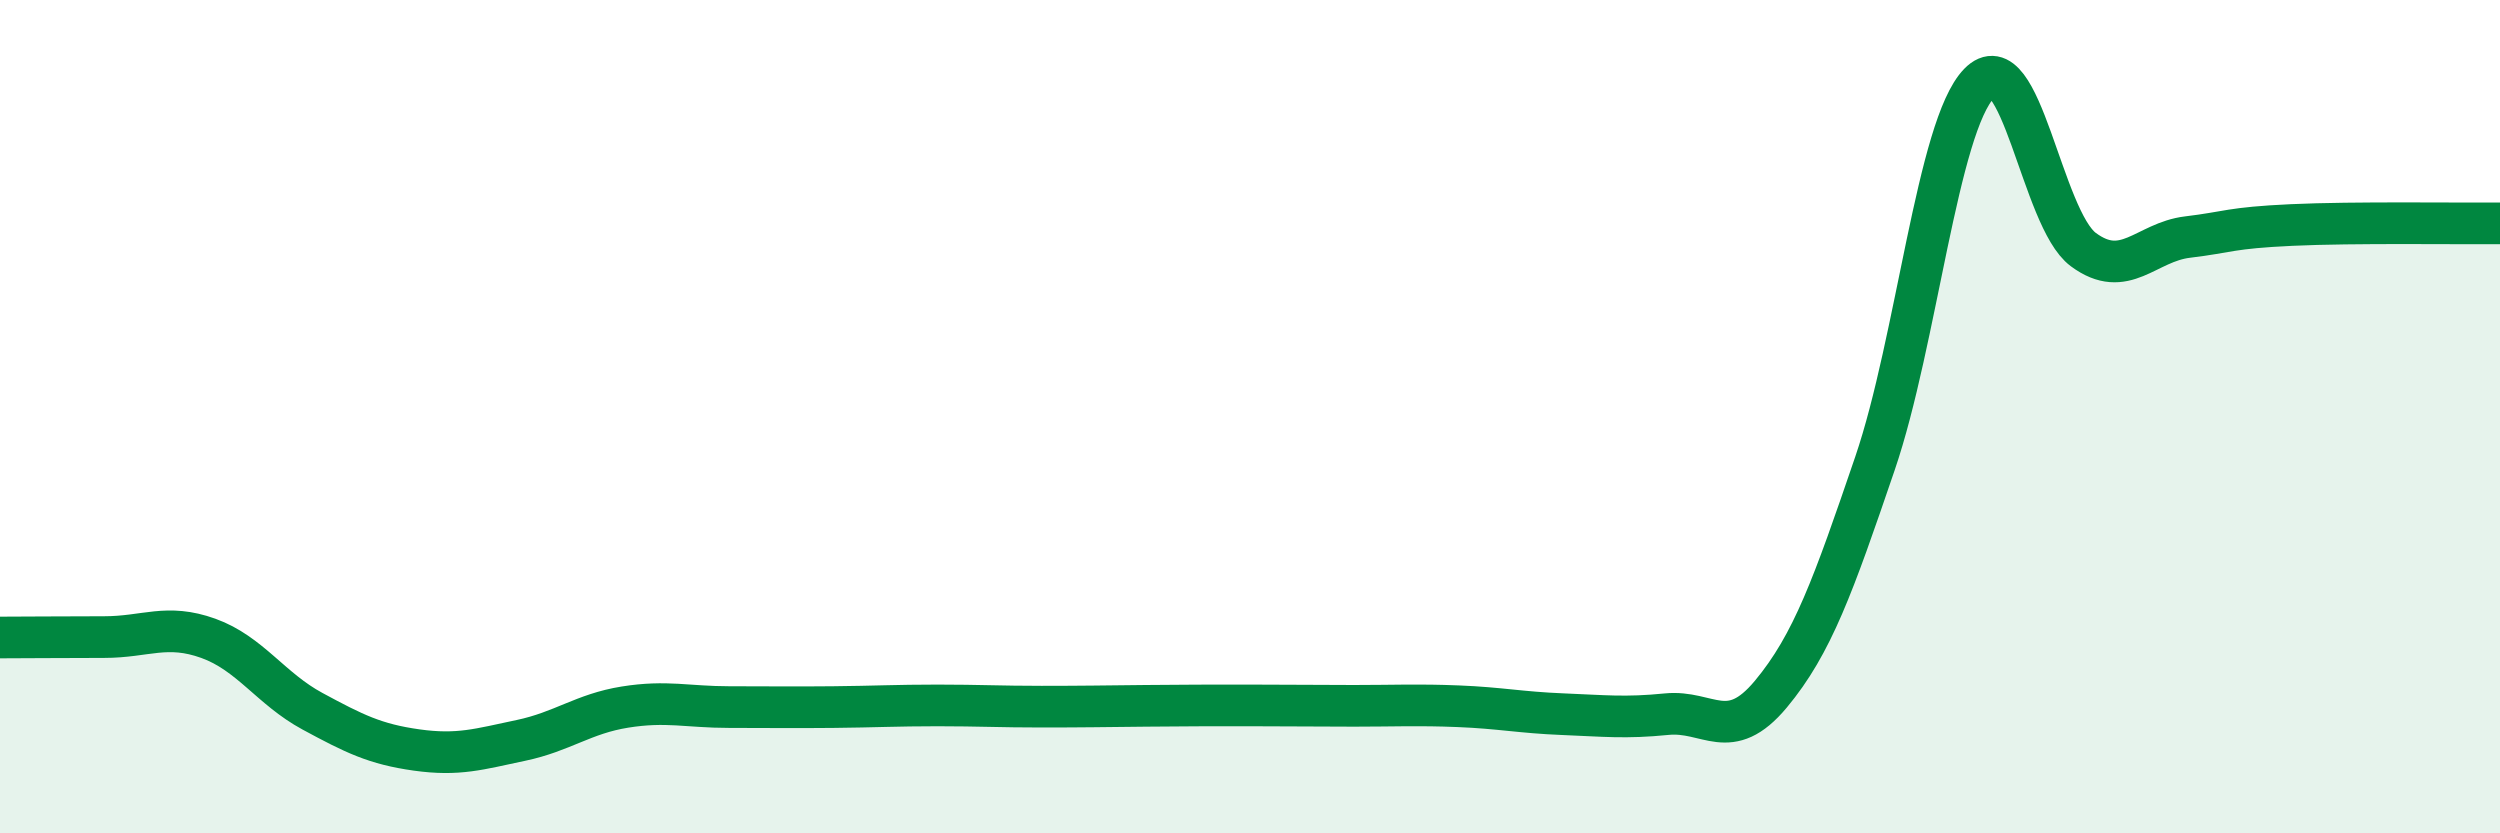
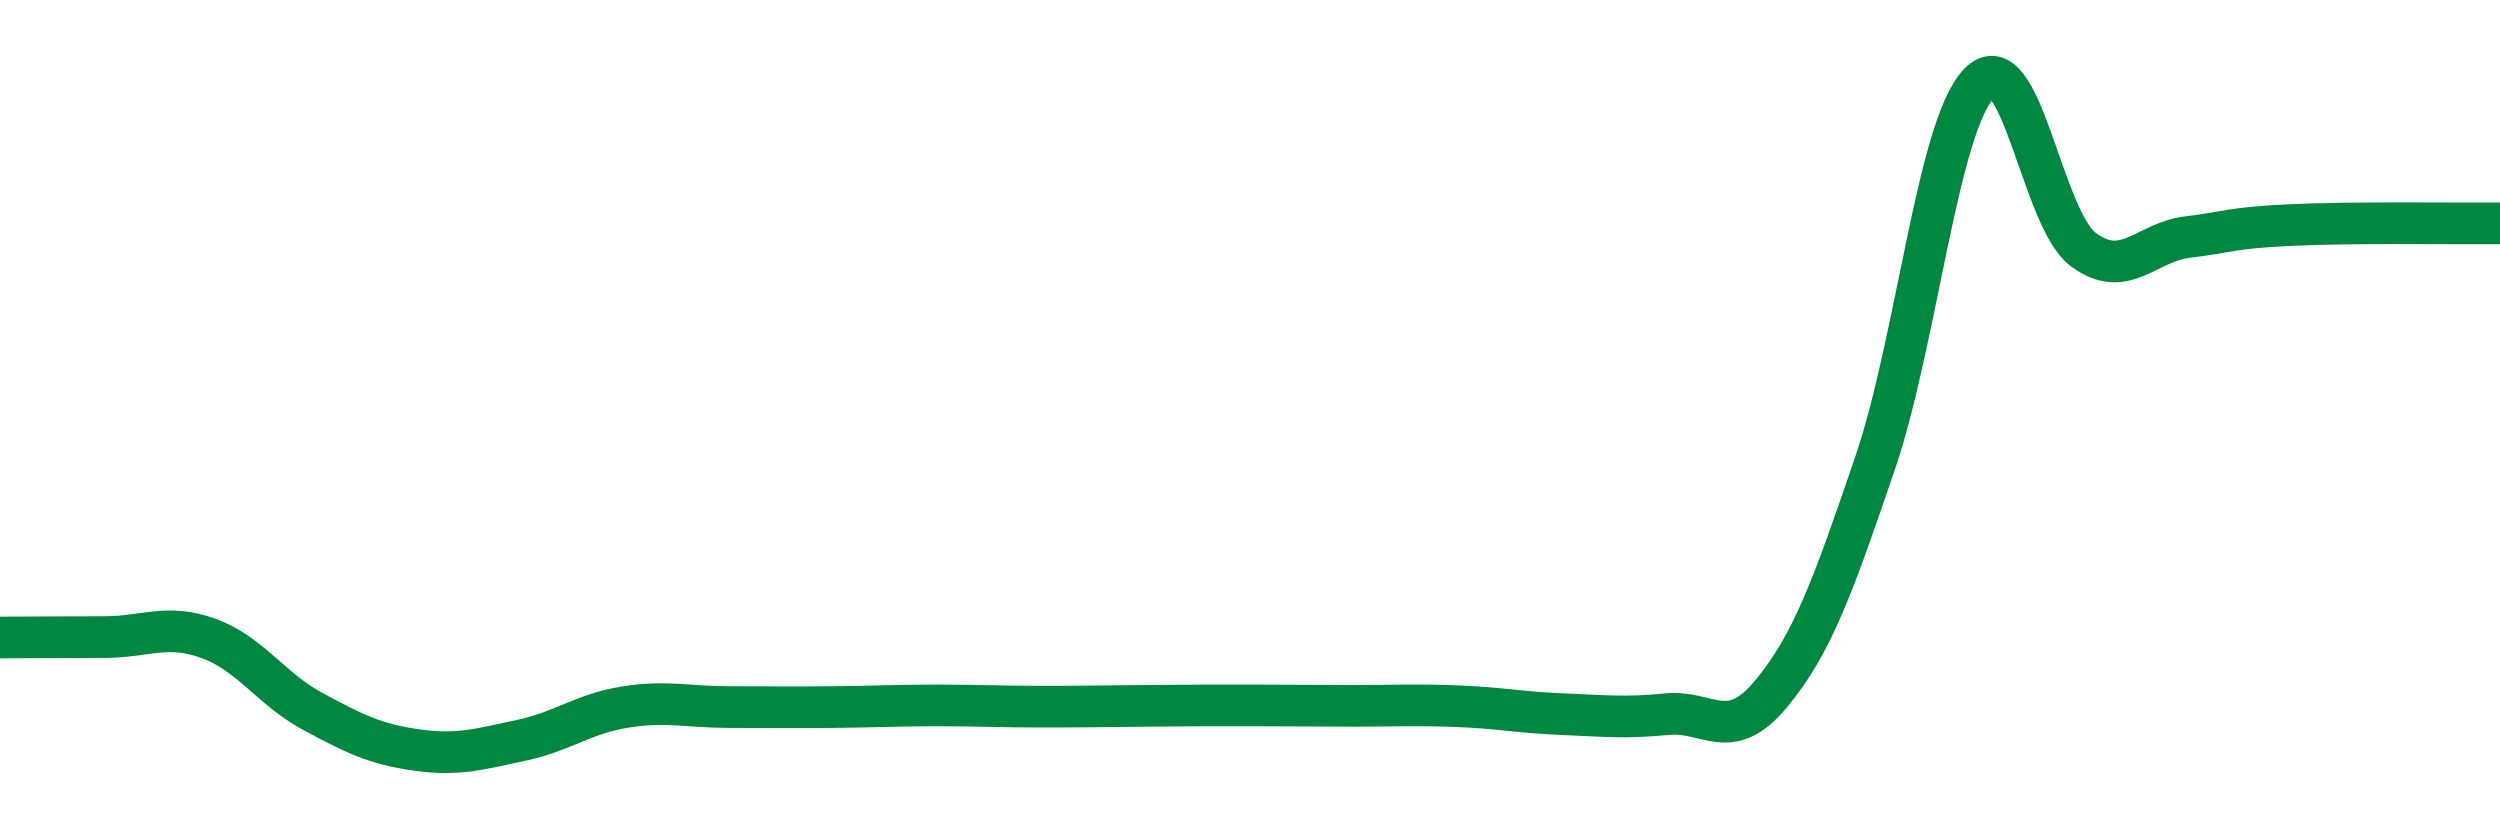
<svg xmlns="http://www.w3.org/2000/svg" width="60" height="20" viewBox="0 0 60 20">
-   <path d="M 0,15.3 C 0.5,15.3 1.5,15.29 2.5,15.29 C 3.5,15.29 4,14.96 5,15.32 C 6,15.68 6.5,16.53 7.5,17.07 C 8.5,17.61 9,17.86 10,18 C 11,18.14 11.5,17.98 12.5,17.77 C 13.5,17.56 14,17.13 15,16.97 C 16,16.81 16.5,16.97 17.5,16.97 C 18.5,16.97 19,16.98 20,16.97 C 21,16.96 21.5,16.93 22.5,16.93 C 23.5,16.93 24,16.96 25,16.96 C 26,16.96 26.5,16.95 27.5,16.94 C 28.5,16.93 29,16.93 30,16.93 C 31,16.93 31.5,16.94 32.5,16.94 C 33.5,16.94 34,16.91 35,16.95 C 36,16.99 36.5,17.1 37.5,17.14 C 38.5,17.18 39,17.24 40,17.14 C 41,17.04 41.5,17.86 42.5,16.66 C 43.5,15.46 44,14.05 45,11.12 C 46,8.19 46.5,3.03 47.5,2 C 48.5,0.97 49,5.25 50,5.99 C 51,6.73 51.5,5.81 52.5,5.69 C 53.5,5.57 53.5,5.47 55,5.4 C 56.5,5.33 59,5.37 60,5.36L60 20L0 20Z" fill="#008740" opacity="0.1" stroke-linecap="round" stroke-linejoin="round" />
  <path d="M 0,15.3 C 0.5,15.3 1.5,15.29 2.5,15.29 C 3.5,15.29 4,14.96 5,15.32 C 6,15.68 6.5,16.53 7.5,17.07 C 8.5,17.61 9,17.86 10,18 C 11,18.14 11.5,17.98 12.5,17.77 C 13.5,17.56 14,17.13 15,16.97 C 16,16.81 16.5,16.97 17.5,16.97 C 18.5,16.97 19,16.98 20,16.97 C 21,16.96 21.5,16.93 22.5,16.93 C 23.5,16.93 24,16.96 25,16.96 C 26,16.96 26.5,16.95 27.5,16.94 C 28.5,16.93 29,16.93 30,16.93 C 31,16.93 31.5,16.94 32.5,16.94 C 33.5,16.94 34,16.91 35,16.95 C 36,16.99 36.5,17.1 37.5,17.14 C 38.5,17.18 39,17.24 40,17.14 C 41,17.04 41.5,17.86 42.5,16.66 C 43.5,15.46 44,14.05 45,11.12 C 46,8.19 46.5,3.03 47.5,2 C 48.5,0.97 49,5.25 50,5.99 C 51,6.73 51.5,5.81 52.5,5.69 C 53.5,5.57 53.5,5.47 55,5.4 C 56.5,5.33 59,5.37 60,5.36" stroke="#008740" stroke-width="1" fill="none" stroke-linecap="round" stroke-linejoin="round" />
</svg>